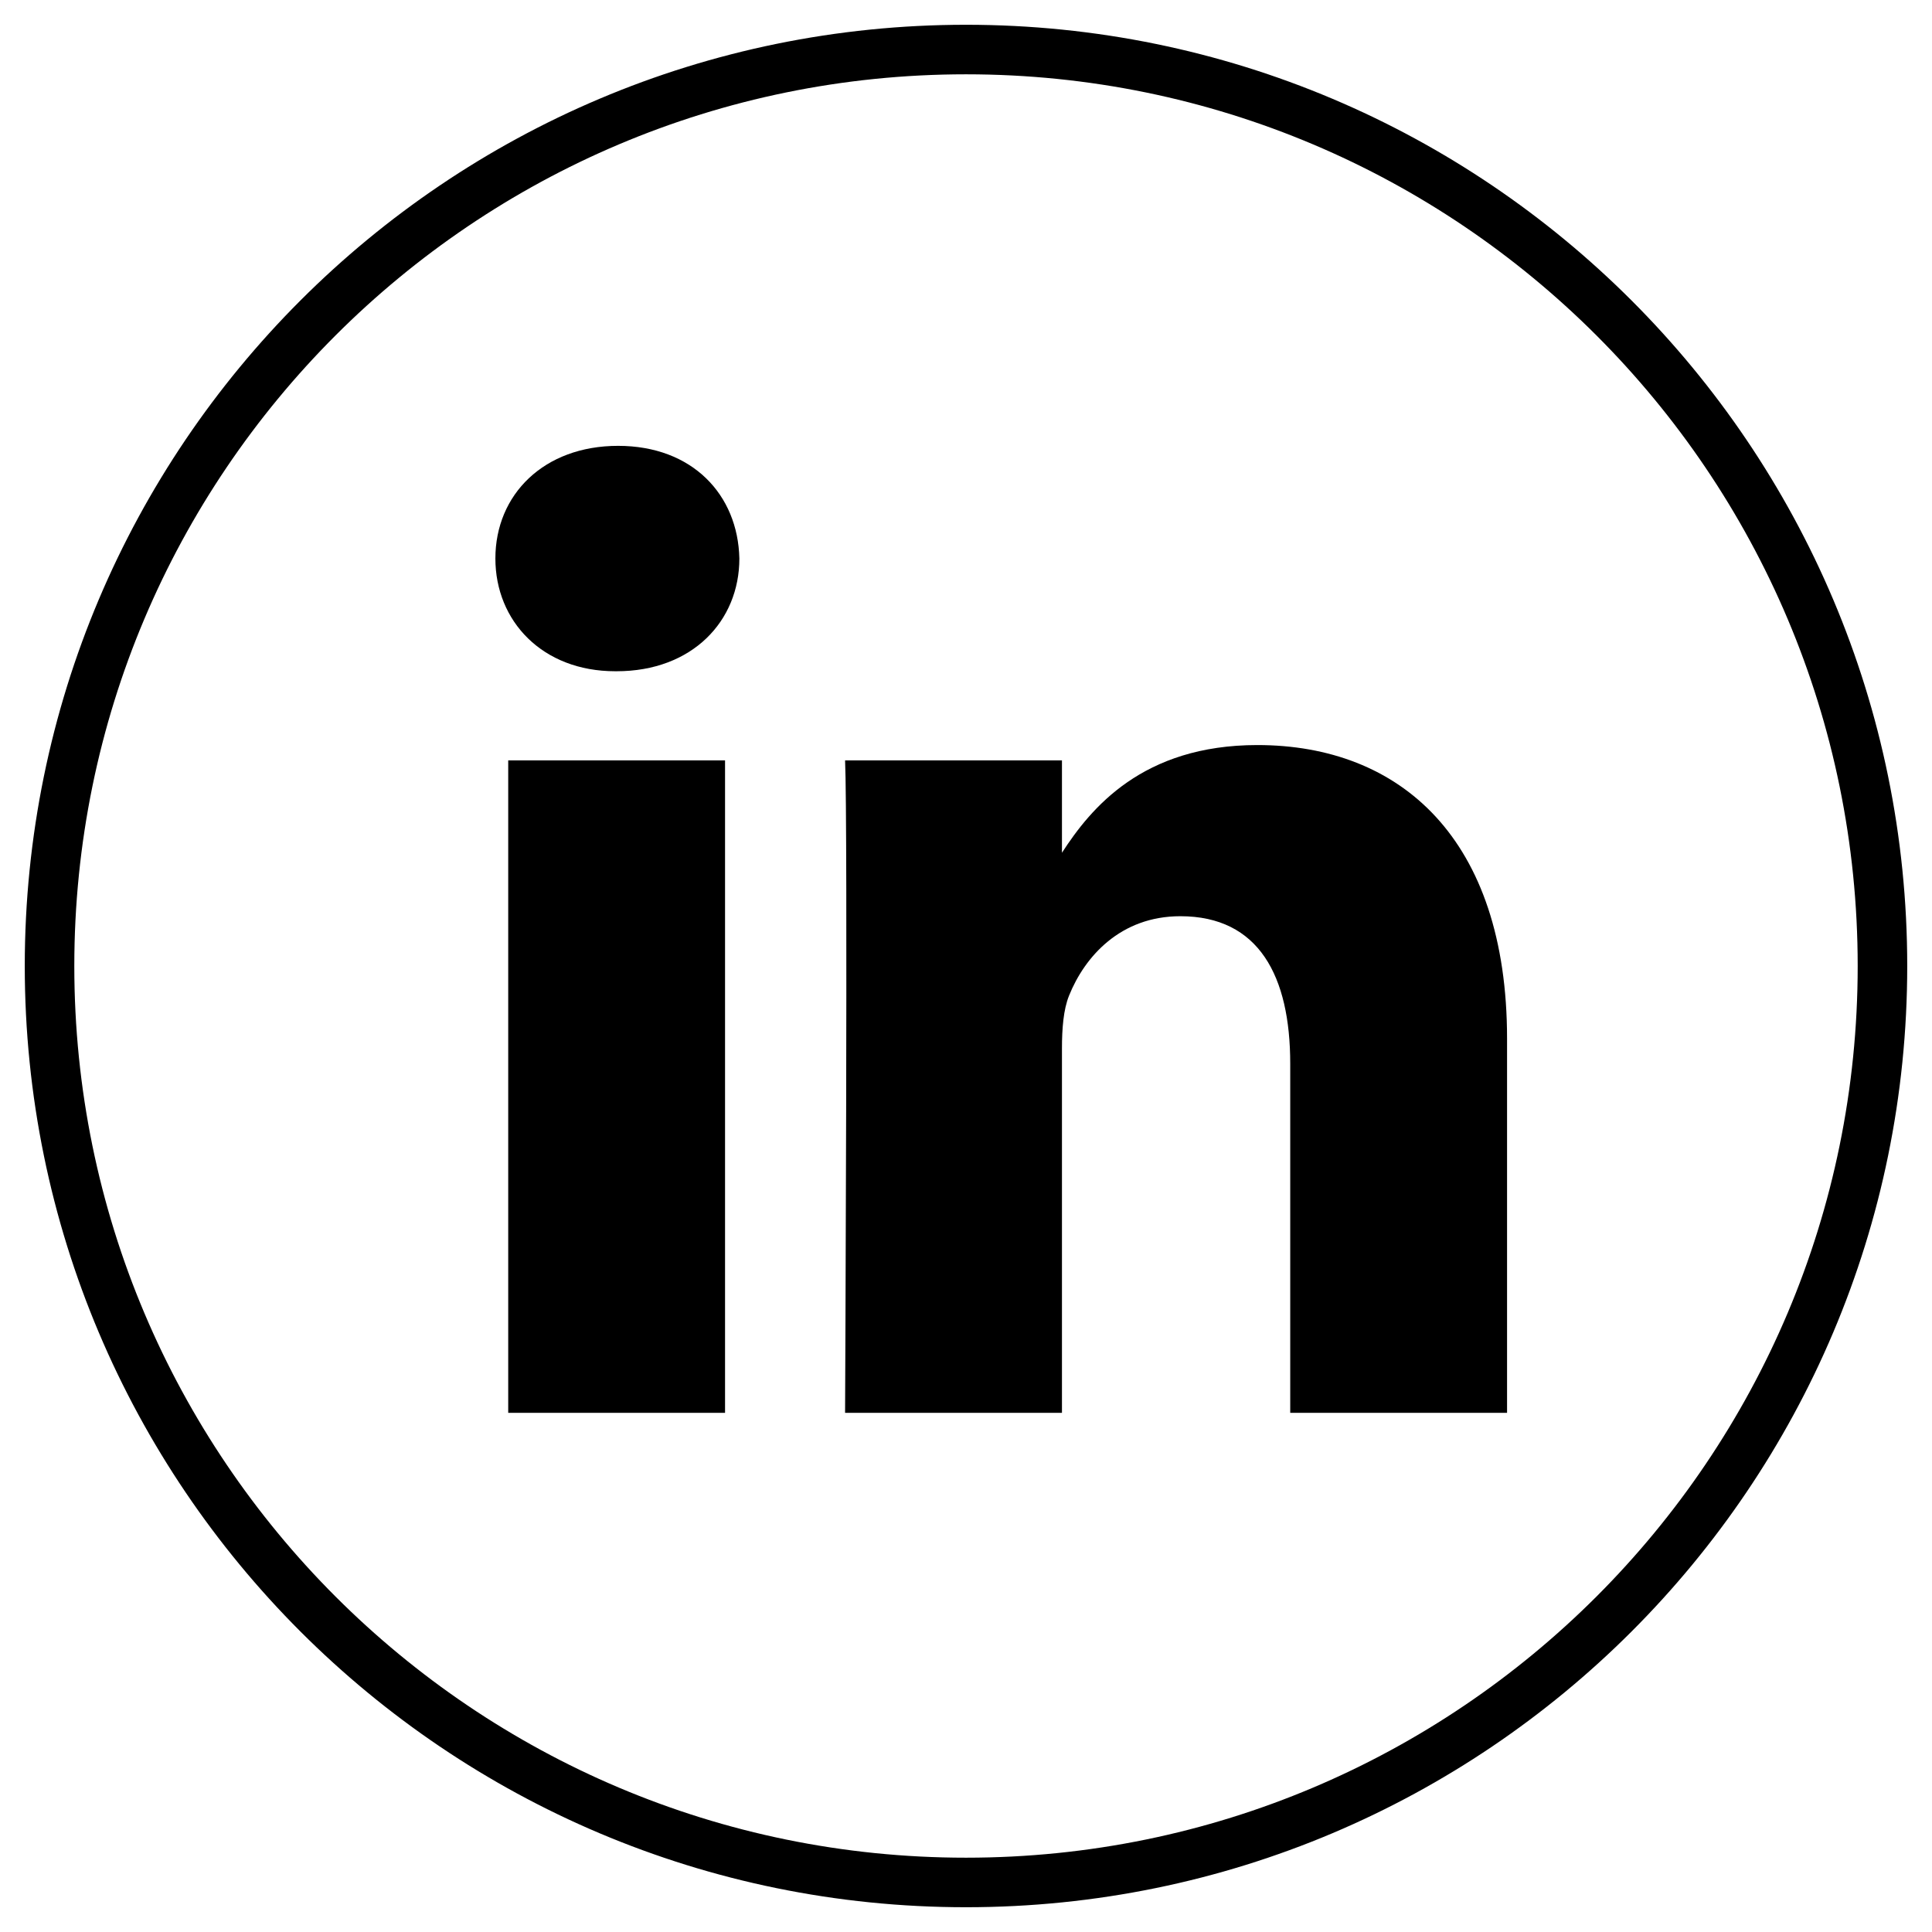
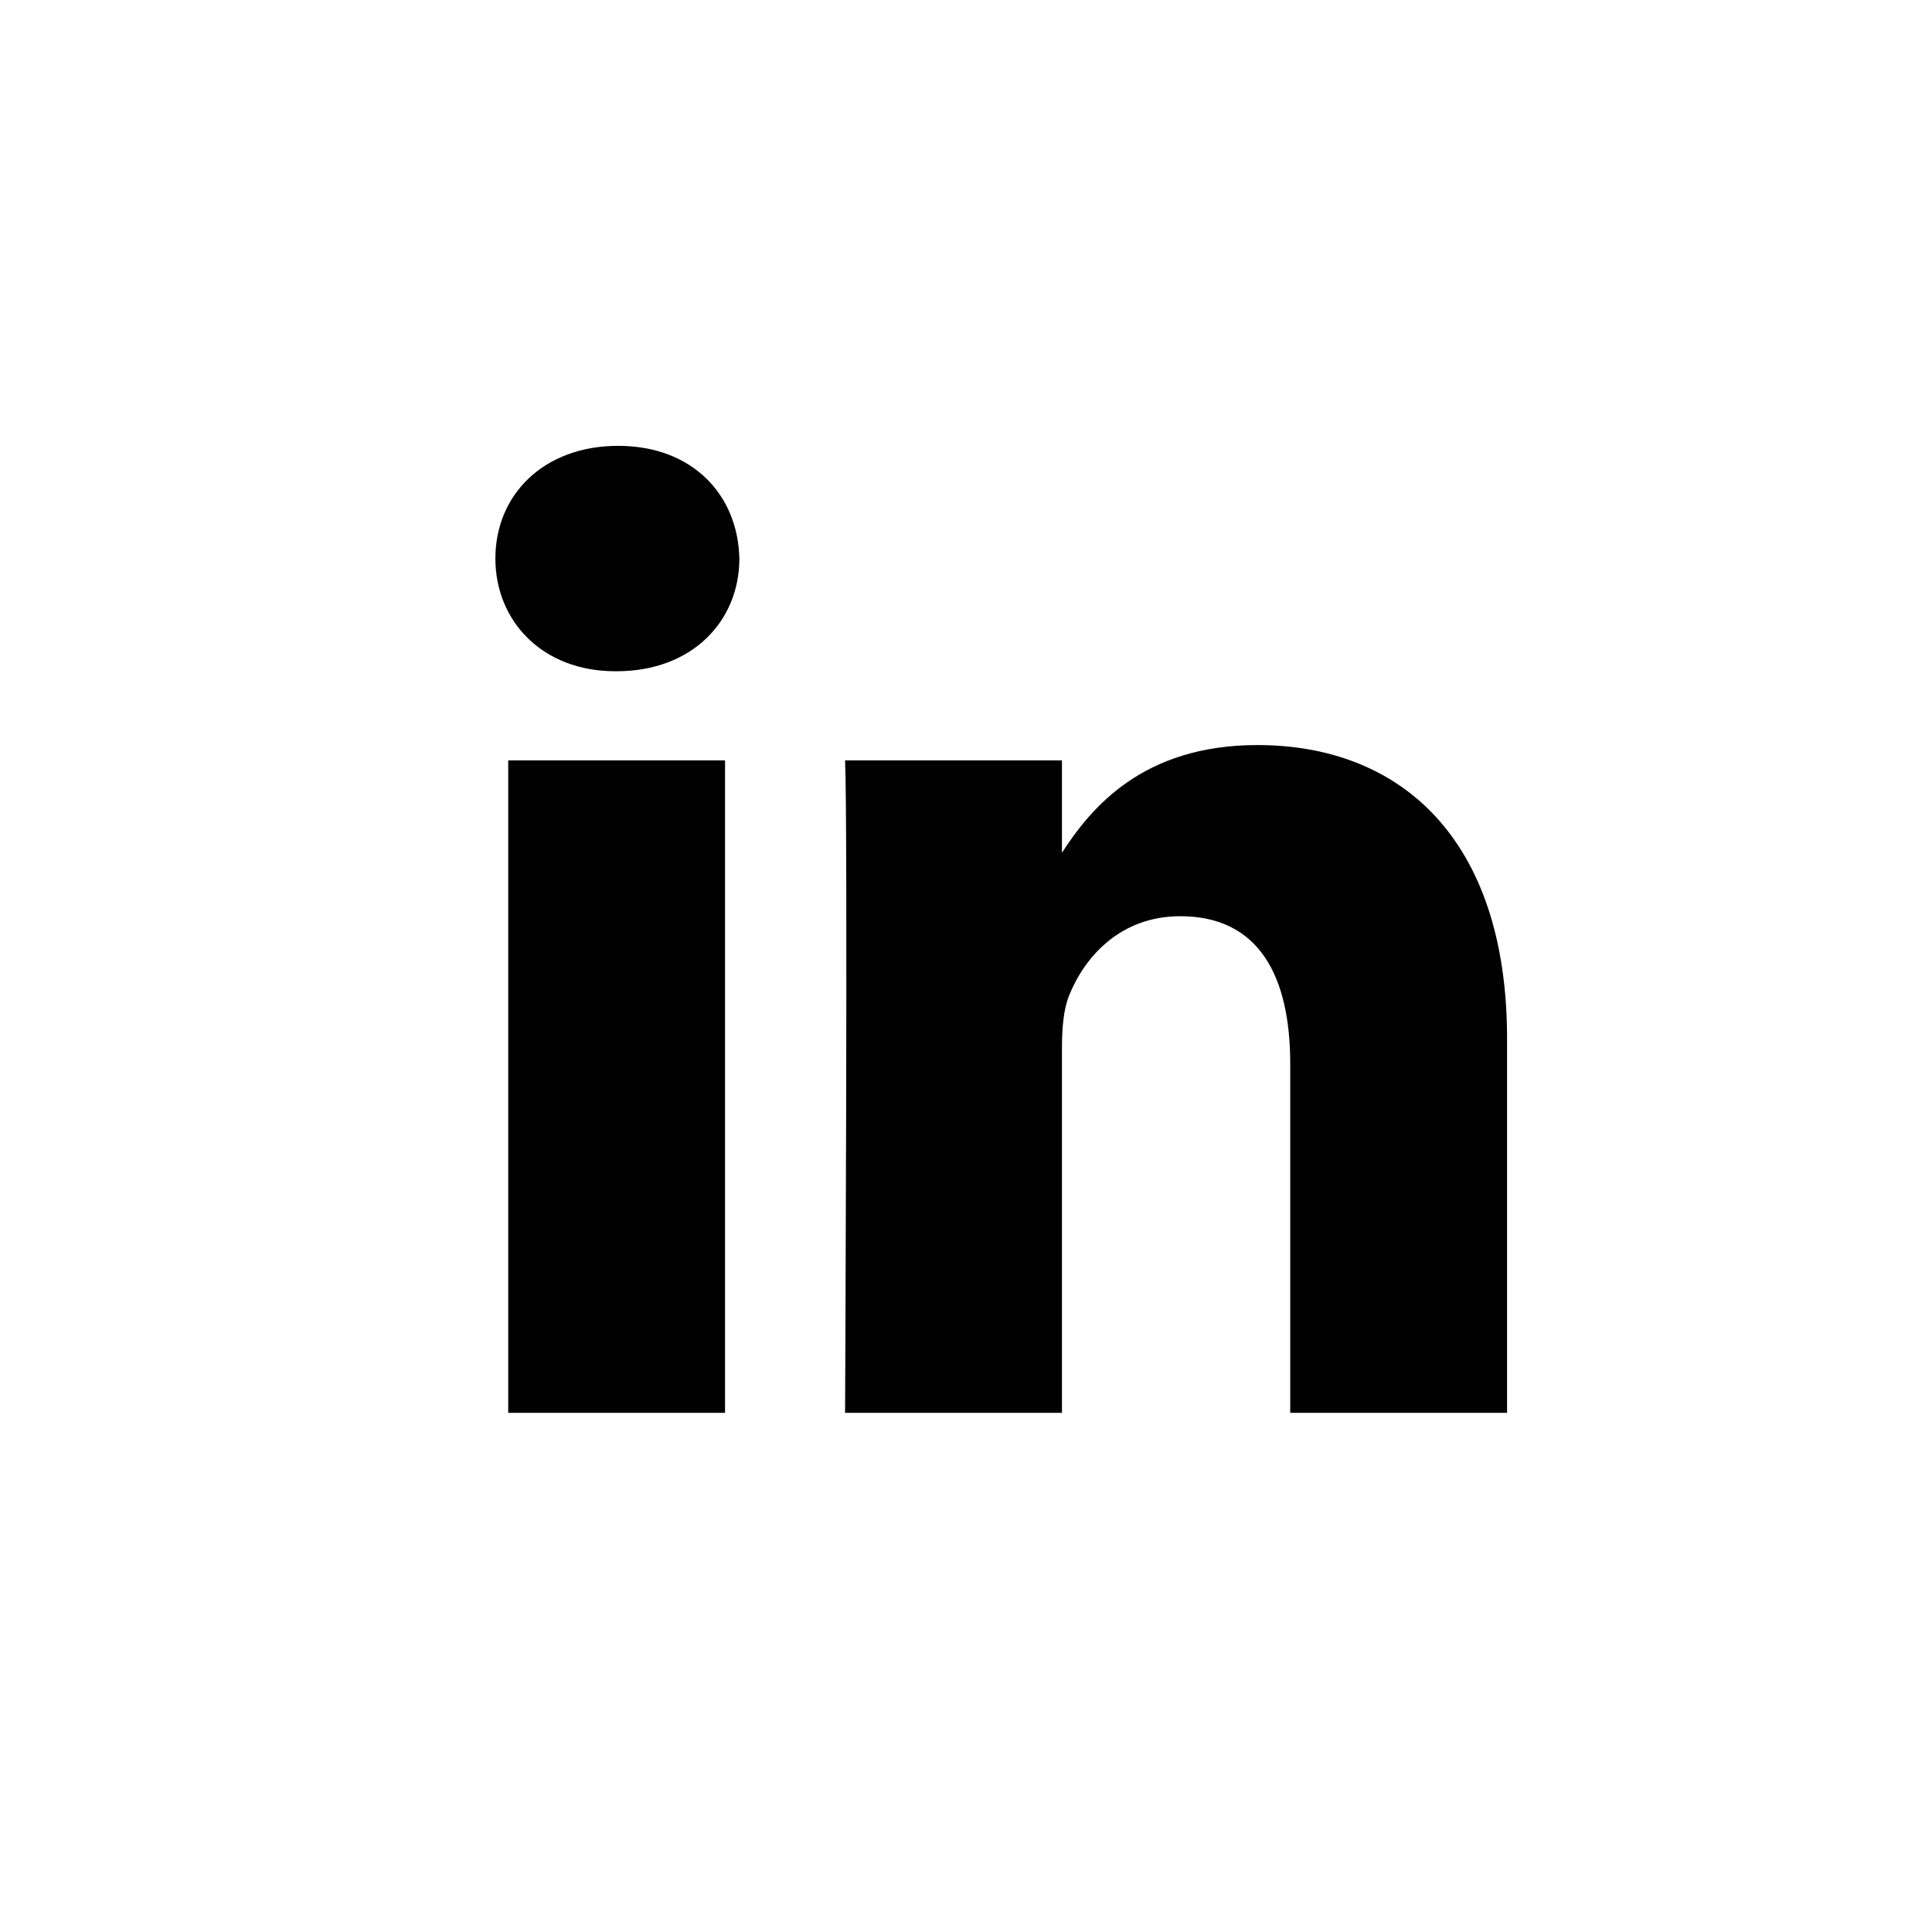
<svg xmlns="http://www.w3.org/2000/svg" width="39" height="39" viewBox="0 0 39 39" fill="none">
-   <path d="M19.5 38C29.717 38 38 29.717 38 19.5C38 9.283 29.717 1 19.5 1C9.283 1 1 9.283 1 19.5C1 29.717 9.283 38 19.5 38Z" stroke="black" />
  <path d="M10.259 15.349H14.636V28.52H10.259V15.349ZM12.477 9C10.979 9 10 9.983 10 11.274C10 12.539 10.95 13.55 12.419 13.55H12.447C13.974 13.55 14.925 12.538 14.925 11.274C14.896 9.983 13.974 9 12.477 9ZM25.382 15.04C23.059 15.04 22.018 16.317 21.437 17.214V15.349H17.059C17.117 16.585 17.059 28.52 17.059 28.52H21.437V21.164C21.437 20.77 21.466 20.378 21.581 20.096C21.898 19.309 22.618 18.495 23.827 18.495C25.412 18.495 26.045 19.703 26.045 21.473V28.52H30.422V20.968C30.422 16.922 28.263 15.04 25.382 15.04Z" fill="black" />
</svg>